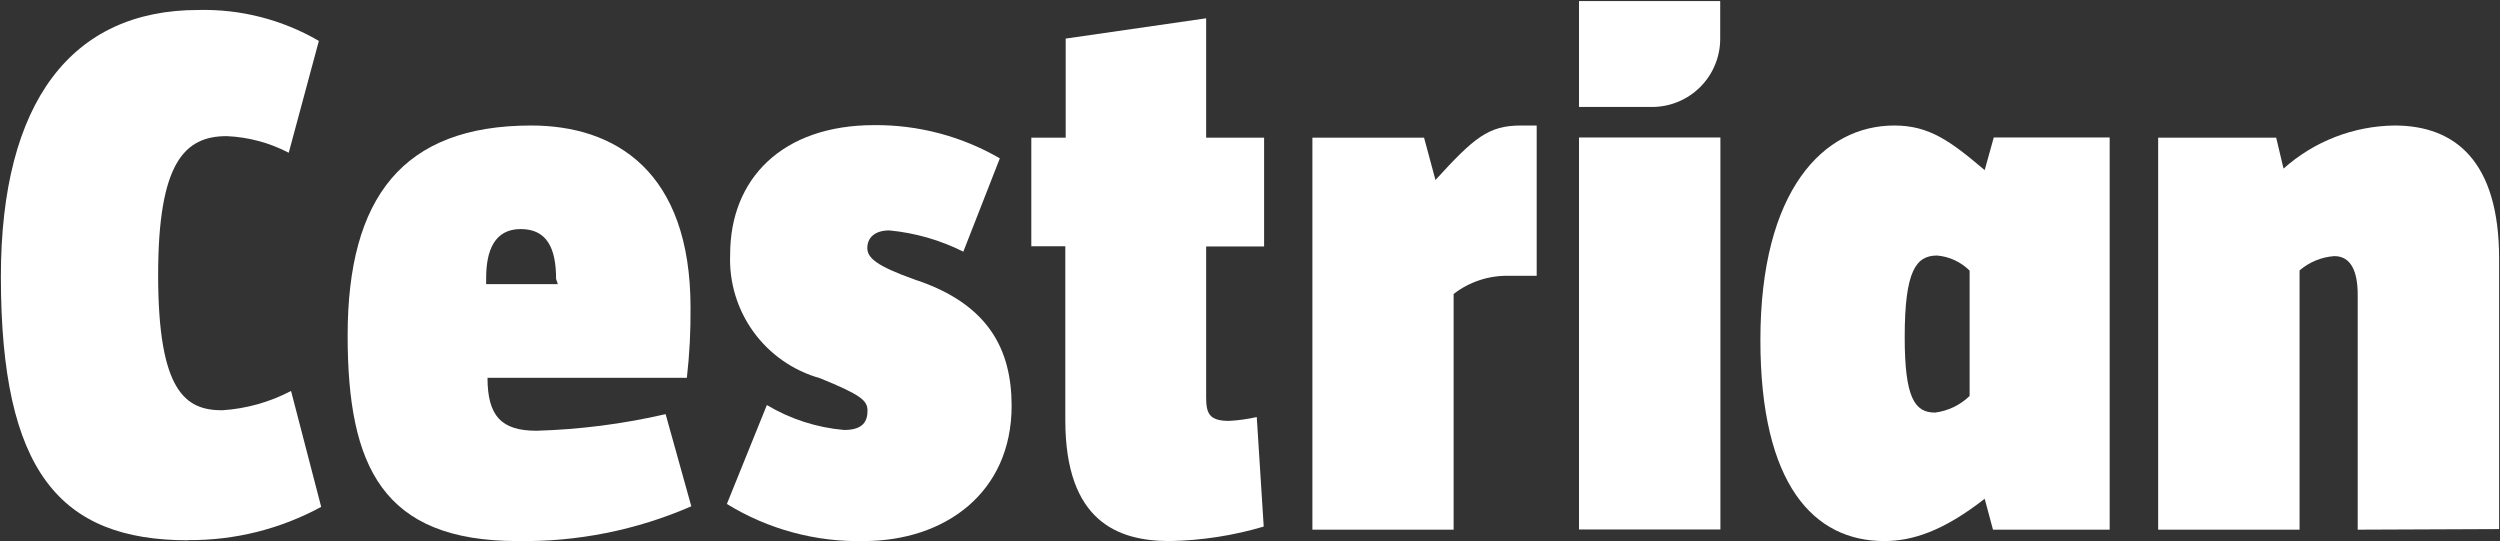
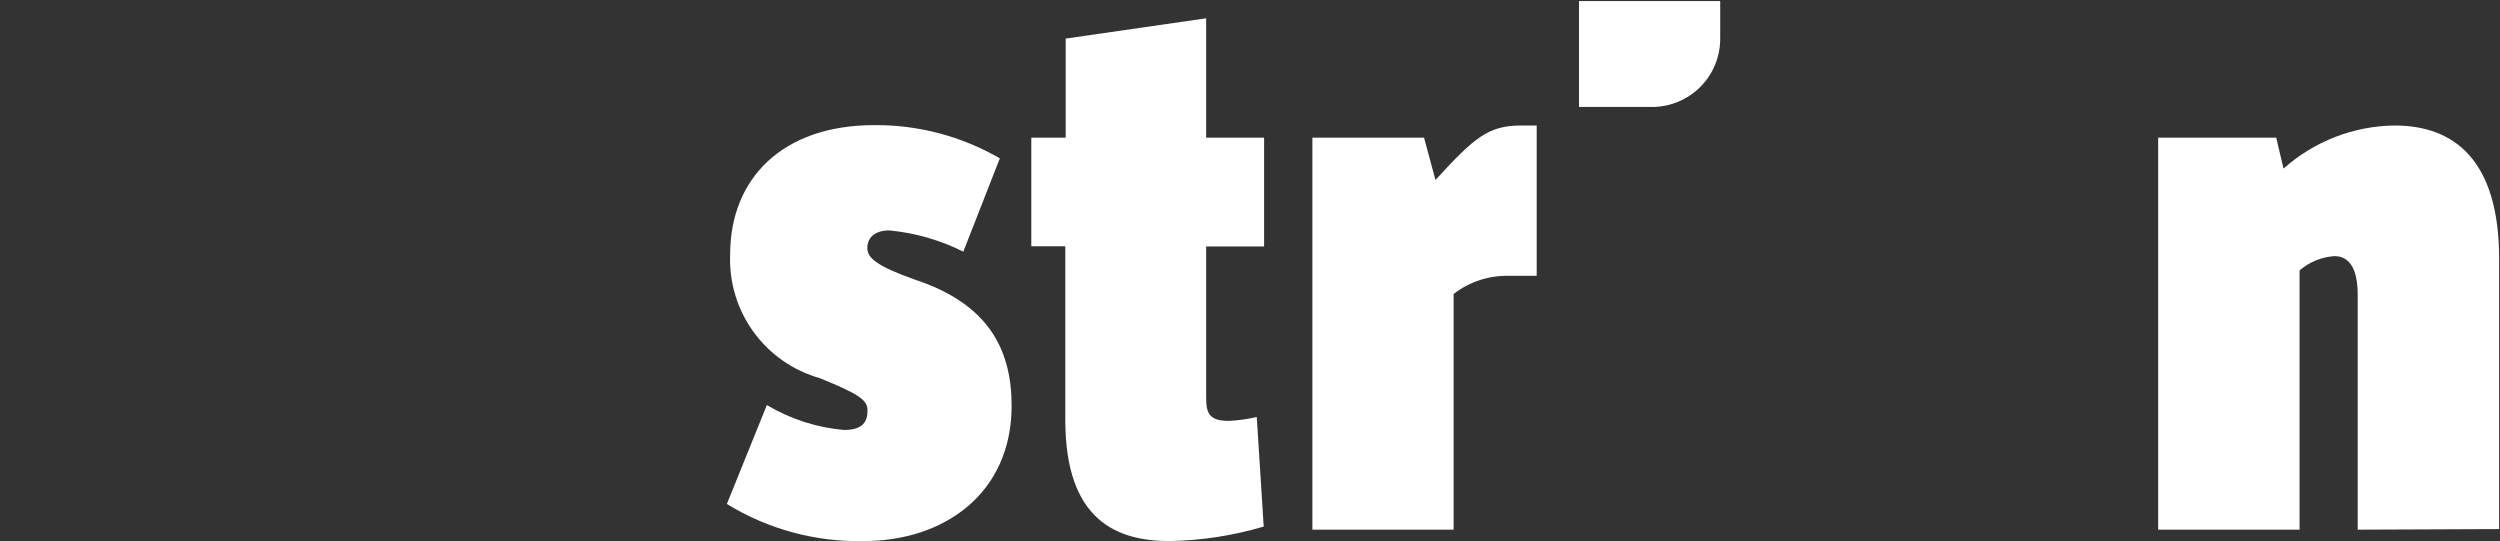
<svg xmlns="http://www.w3.org/2000/svg" width="1210" height="262" viewBox="0 0 1210 262" fill="none">
  <rect x="0" y="0" width="1210" height="262" fill="#333333" stroke="none" />
-   <path d="M91.125 261.5C28.947 261.5 0.43 228.213 0.43 133.868C0.43 49.061 34.838 4.834 95.893 4.834C116.383 4.305 136.616 9.485 154.331 19.794L139.745 73.933C130.453 69.079 120.205 66.334 109.731 65.891C89.348 65.891 76.539 78.701 76.539 133.12C76.539 189.876 90.003 198.572 107.581 198.572C119.208 197.817 130.547 194.632 140.867 189.222L155.453 245.324C135.721 256.054 113.585 261.589 91.125 261.406" fill="white" />
-   <path d="M250.538 261.873C185.088 261.873 168.258 225.688 168.258 162.386C168.258 95.531 194.999 60.748 257.083 60.748C297.662 60.748 334.221 82.721 334.221 148.922C334.318 160.261 333.725 171.596 332.444 182.863H235.952C235.952 201.564 242.871 208.483 259.701 208.483C280.735 207.873 301.656 205.179 322.159 200.442L334.595 245.043C308.068 256.597 279.374 262.336 250.444 261.873M269.144 134.99C269.144 120.31 264.843 110.866 252.034 110.866C239.224 110.866 235.297 121.432 235.297 134.616V137.514H269.986L269.144 134.99Z" fill="white" />
  <path d="M418.377 261.873C394.918 262.44 371.797 256.205 351.805 243.92L371.159 196.046C382.553 202.844 395.341 206.968 408.559 208.108C417.909 208.108 419.873 203.714 419.873 198.758C419.873 193.802 416.6 191.091 396.872 183.049C383.933 179.417 372.6 171.522 364.709 160.644C356.818 149.766 352.831 136.541 353.394 123.114C353.394 86.554 378.546 60.56 423.145 60.56C444.477 60.391 465.464 65.945 483.92 76.643L466.249 121.805C455.051 116.191 442.909 112.704 430.438 111.52C423.145 111.52 419.779 115.26 419.779 120.028C419.779 124.797 424.174 128.724 442.874 135.363C478.31 147.051 489.624 169.024 489.624 196.42C489.624 238.403 457.46 261.873 418.003 261.873" fill="white" />
  <path d="M566.102 261.873C541.231 261.873 515.612 252.523 515.612 203.34V119.187H499.156V66.638H515.799V18.671L583.774 8.854V66.638H611.824V119.281H583.774V192.026C583.774 199.693 584.896 203.714 594.807 203.714C599.34 203.479 603.845 202.853 608.271 201.844L611.637 254.86C596.904 259.223 581.651 261.582 566.289 261.873" fill="white" />
  <path d="M730.199 133.493C720.573 133.288 711.167 136.39 703.552 142.283V256.357H635.203V66.639H689.246L694.763 87.116C713.463 66.639 720.382 60.748 736.09 60.748H743.757V133.493H730.199Z" fill="white" />
-   <path d="M832.676 66.545H764.234V256.263H832.676V66.545Z" fill="white" />
-   <path d="M964.605 256.357L960.585 241.396C940.482 257.105 925.522 261.873 911.965 261.873C878.024 261.873 852.031 234.757 852.031 164.63C852.031 91.791 882.793 60.748 916.827 60.748C933.563 60.748 943.755 68.041 960.585 82.347L964.979 66.545H1021.08V256.357H964.605ZM953.292 130.969C949.07 126.775 943.512 124.194 937.584 123.676C927.392 123.676 921.876 130.969 921.876 163.134C921.876 192.4 926.644 199.694 936.555 199.694C942.857 198.895 948.73 196.073 953.292 191.652V130.969Z" fill="white" />
  <path d="M1141.13 256.357V142.657C1141.13 131.343 1137.86 123.956 1129.82 123.956C1123.61 124.396 1117.71 126.822 1112.99 130.875V256.357H1044.55V66.639H1101.68L1105.23 81.599C1120.04 68.376 1139.14 60.968 1158.99 60.748C1188.26 60.748 1209.57 77.953 1209.57 125.172V256.076L1141.13 256.357Z" fill="white" />
  <path d="M799.764 51.771C808.502 51.721 816.863 48.209 823.015 42.005C829.167 35.8 832.608 27.409 832.583 18.671V0.531H764.234V51.771H799.764Z" fill="white" />
</svg>